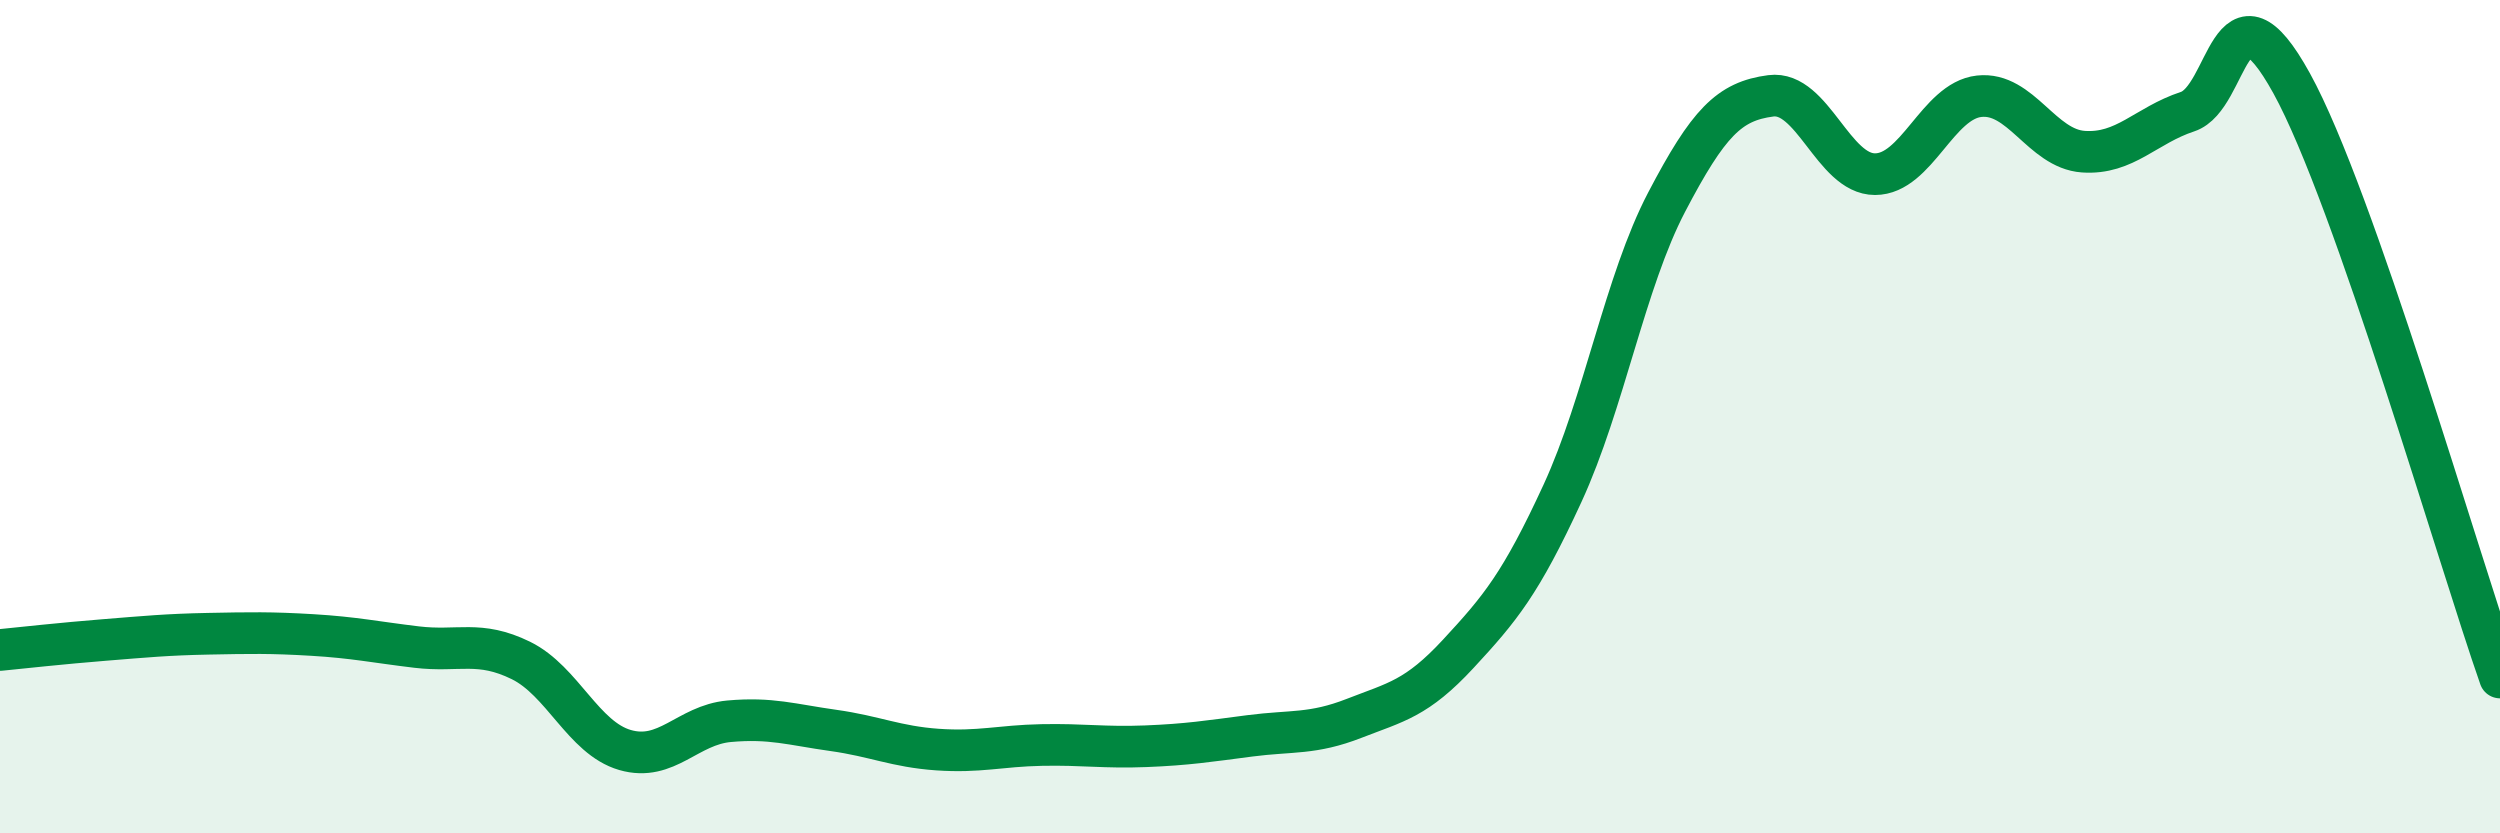
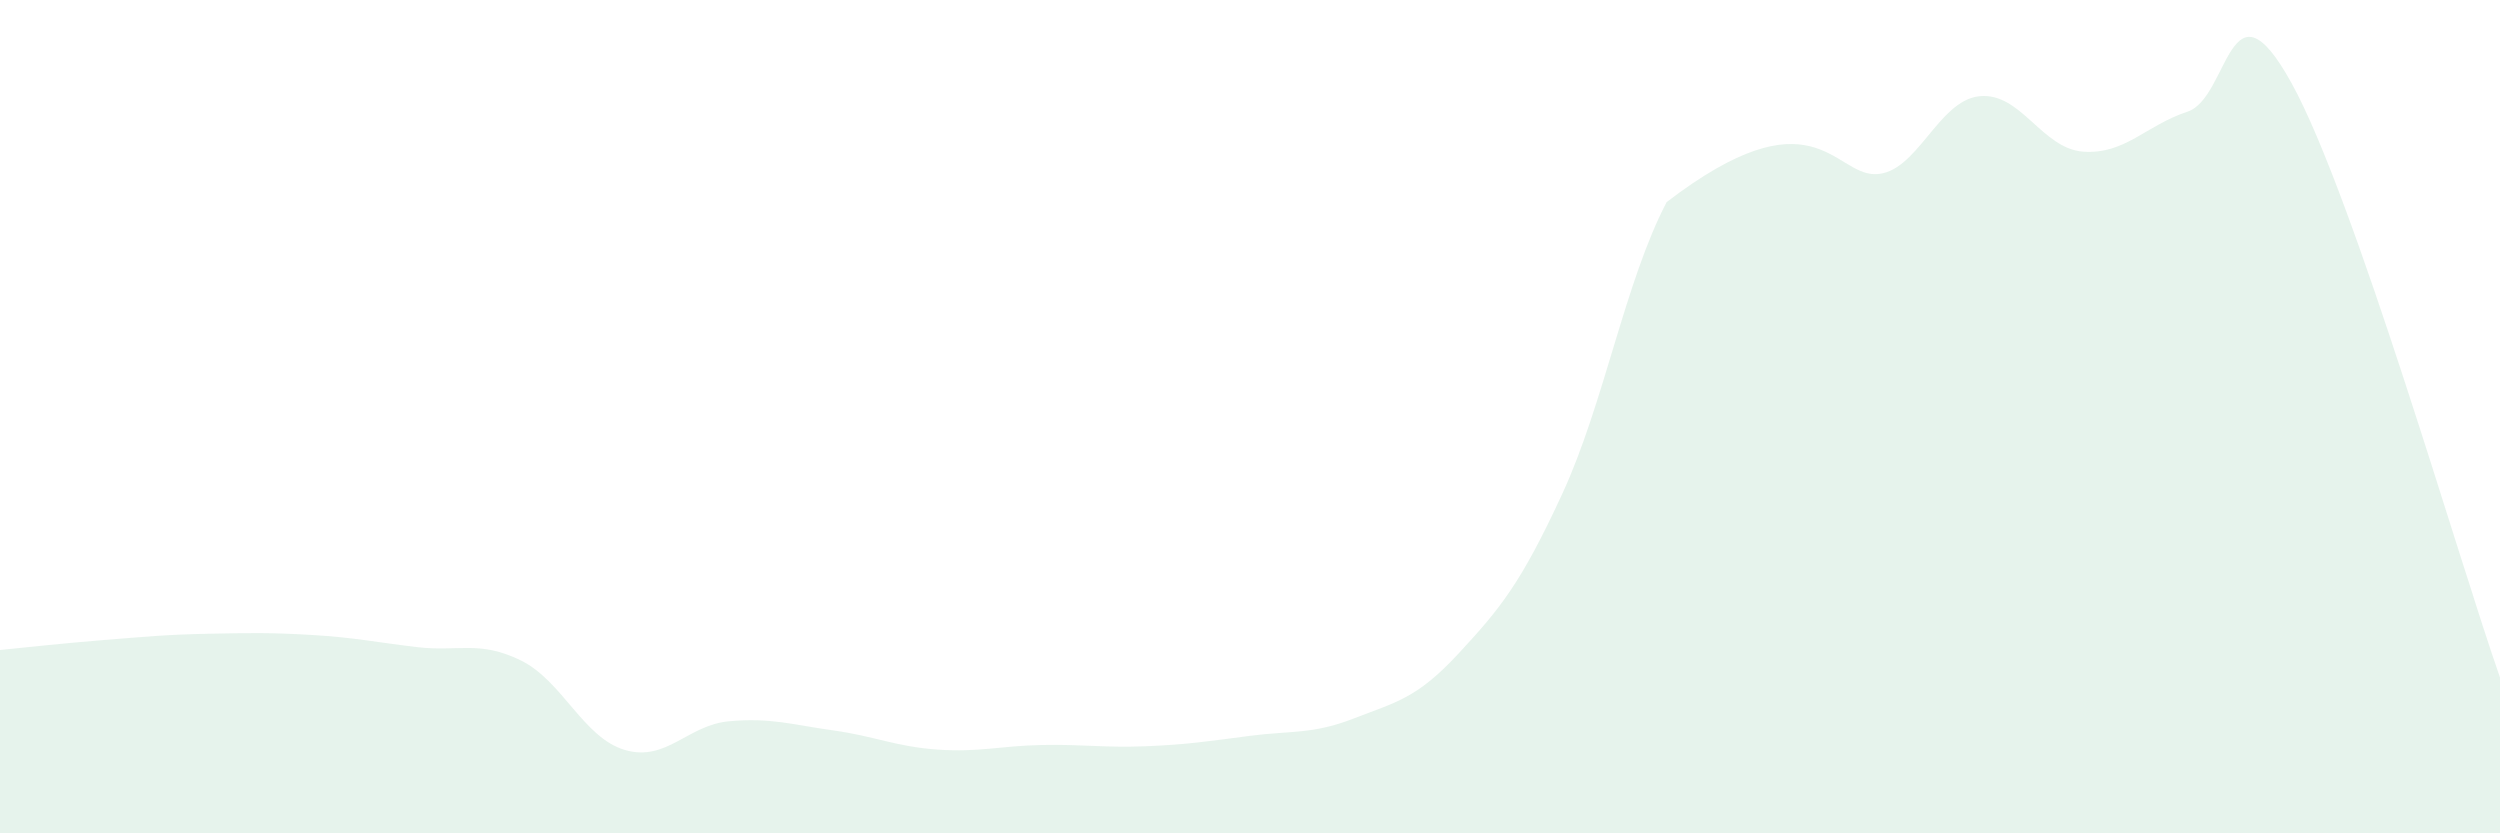
<svg xmlns="http://www.w3.org/2000/svg" width="60" height="20" viewBox="0 0 60 20">
-   <path d="M 0,15.6 C 0.5,15.55 1.5,15.44 2.5,15.36 C 3.5,15.28 4,15.23 5,15.21 C 6,15.19 6.5,15.18 7.5,15.24 C 8.5,15.3 9,15.41 10,15.53 C 11,15.65 11.5,15.36 12.5,15.85 C 13.5,16.34 14,17.71 15,18 C 16,18.29 16.5,17.4 17.5,17.31 C 18.5,17.22 19,17.39 20,17.53 C 21,17.67 21.5,17.92 22.5,17.99 C 23.5,18.06 24,17.9 25,17.88 C 26,17.86 26.5,17.95 27.5,17.91 C 28.5,17.87 29,17.79 30,17.66 C 31,17.53 31.5,17.63 32.5,17.24 C 33.5,16.85 34,16.77 35,15.69 C 36,14.61 36.5,14.01 37.5,11.84 C 38.5,9.67 39,6.76 40,4.85 C 41,2.94 41.5,2.43 42.5,2.3 C 43.5,2.17 44,4.18 45,4.18 C 46,4.18 46.5,2.42 47.5,2.31 C 48.5,2.2 49,3.57 50,3.64 C 51,3.71 51.5,3.01 52.5,2.68 C 53.5,2.35 53.5,-0.72 55,2 C 56.5,4.72 59,13.41 60,16.26L60 20L0 20Z" fill="#008740" opacity="0.1" stroke-linecap="round" stroke-linejoin="round" />
-   <path d="M 0,15.6 C 0.5,15.55 1.5,15.44 2.5,15.36 C 3.5,15.28 4,15.23 5,15.21 C 6,15.19 6.5,15.18 7.5,15.24 C 8.5,15.3 9,15.41 10,15.53 C 11,15.65 11.5,15.36 12.5,15.85 C 13.5,16.34 14,17.71 15,18 C 16,18.29 16.5,17.4 17.5,17.31 C 18.5,17.22 19,17.39 20,17.53 C 21,17.67 21.5,17.92 22.5,17.99 C 23.5,18.06 24,17.9 25,17.88 C 26,17.86 26.5,17.95 27.5,17.91 C 28.5,17.87 29,17.79 30,17.66 C 31,17.53 31.5,17.63 32.5,17.24 C 33.5,16.85 34,16.77 35,15.69 C 36,14.61 36.5,14.01 37.5,11.84 C 38.5,9.67 39,6.76 40,4.85 C 41,2.94 41.5,2.43 42.5,2.3 C 43.5,2.17 44,4.18 45,4.18 C 46,4.18 46.5,2.42 47.5,2.31 C 48.5,2.2 49,3.57 50,3.64 C 51,3.71 51.5,3.01 52.5,2.68 C 53.5,2.35 53.5,-0.72 55,2 C 56.5,4.72 59,13.41 60,16.26" stroke="#008740" stroke-width="1" fill="none" stroke-linecap="round" stroke-linejoin="round" />
+   <path d="M 0,15.6 C 0.5,15.55 1.5,15.44 2.5,15.36 C 3.5,15.28 4,15.23 5,15.21 C 6,15.19 6.5,15.18 7.5,15.24 C 8.5,15.3 9,15.41 10,15.53 C 11,15.65 11.5,15.36 12.5,15.85 C 13.5,16.34 14,17.71 15,18 C 16,18.29 16.5,17.4 17.5,17.31 C 18.5,17.22 19,17.39 20,17.53 C 21,17.67 21.5,17.92 22.5,17.99 C 23.5,18.06 24,17.9 25,17.88 C 26,17.86 26.5,17.95 27.5,17.91 C 28.5,17.87 29,17.79 30,17.66 C 31,17.53 31.5,17.63 32.5,17.24 C 33.5,16.85 34,16.77 35,15.69 C 36,14.61 36.5,14.01 37.5,11.84 C 38.5,9.67 39,6.76 40,4.85 C 43.5,2.17 44,4.18 45,4.18 C 46,4.18 46.5,2.42 47.5,2.31 C 48.5,2.2 49,3.57 50,3.64 C 51,3.71 51.5,3.01 52.5,2.68 C 53.5,2.35 53.5,-0.72 55,2 C 56.5,4.72 59,13.41 60,16.26L60 20L0 20Z" fill="#008740" opacity="0.1" stroke-linecap="round" stroke-linejoin="round" />
</svg>